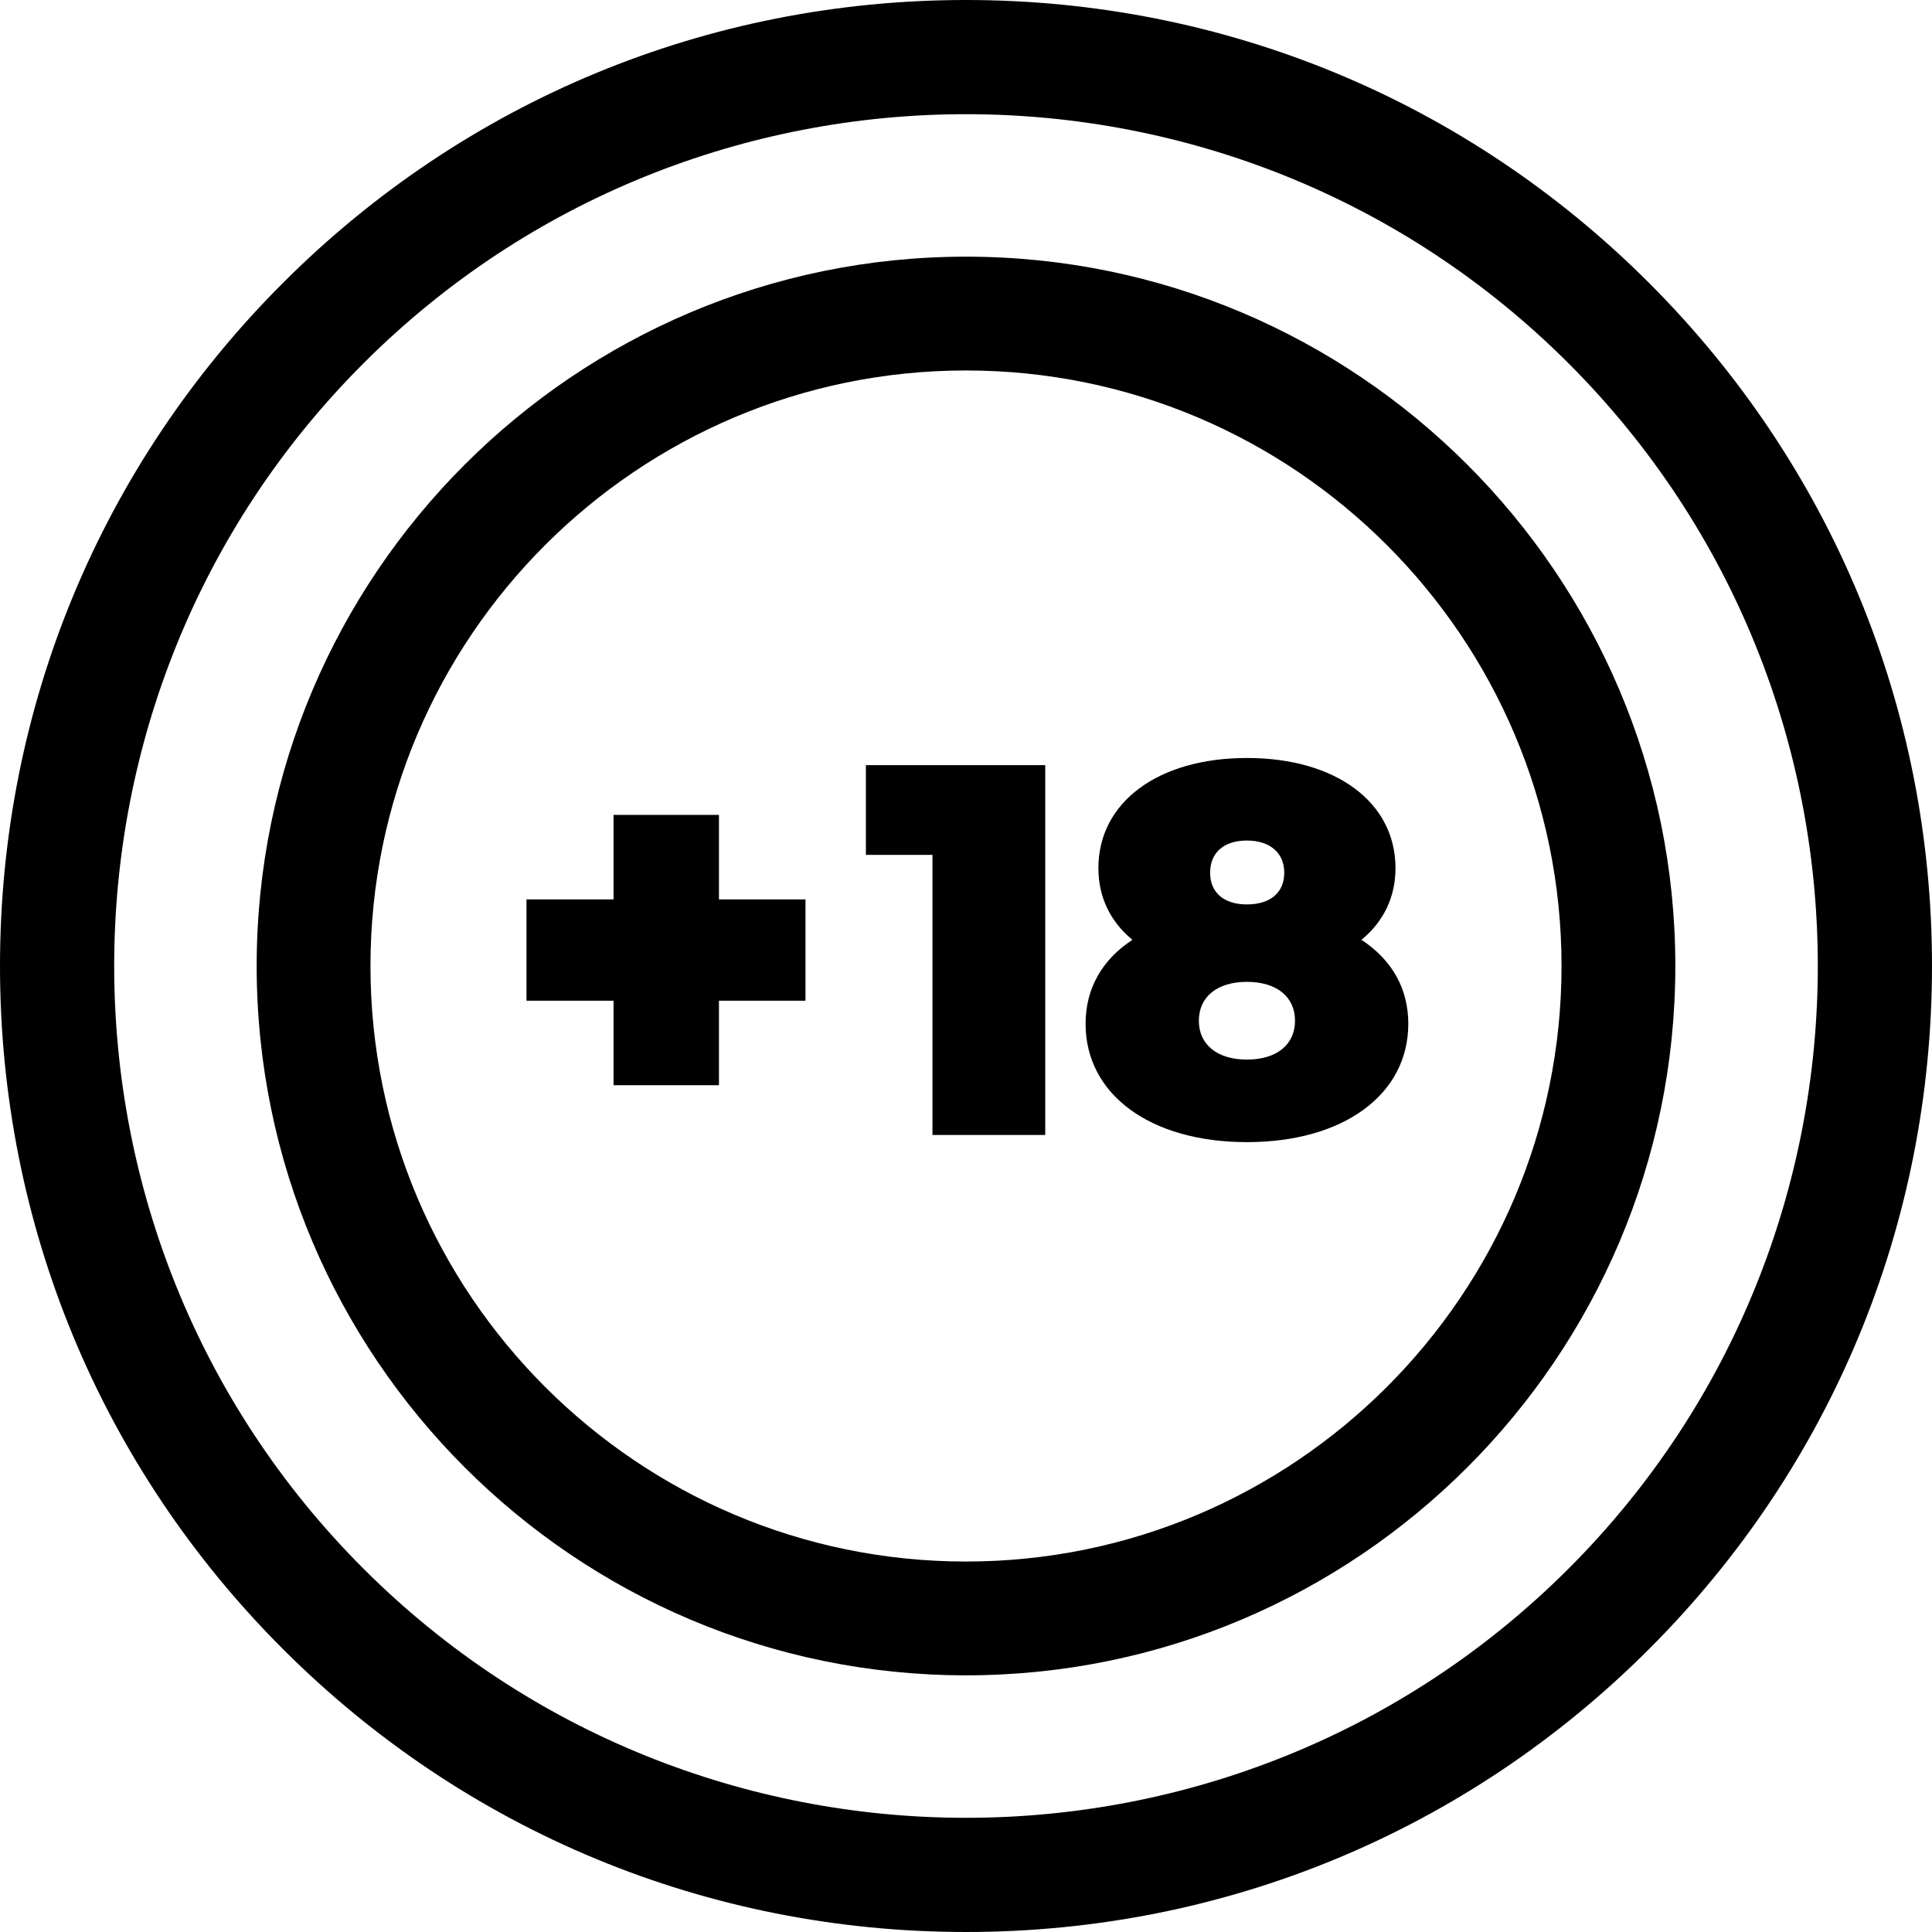
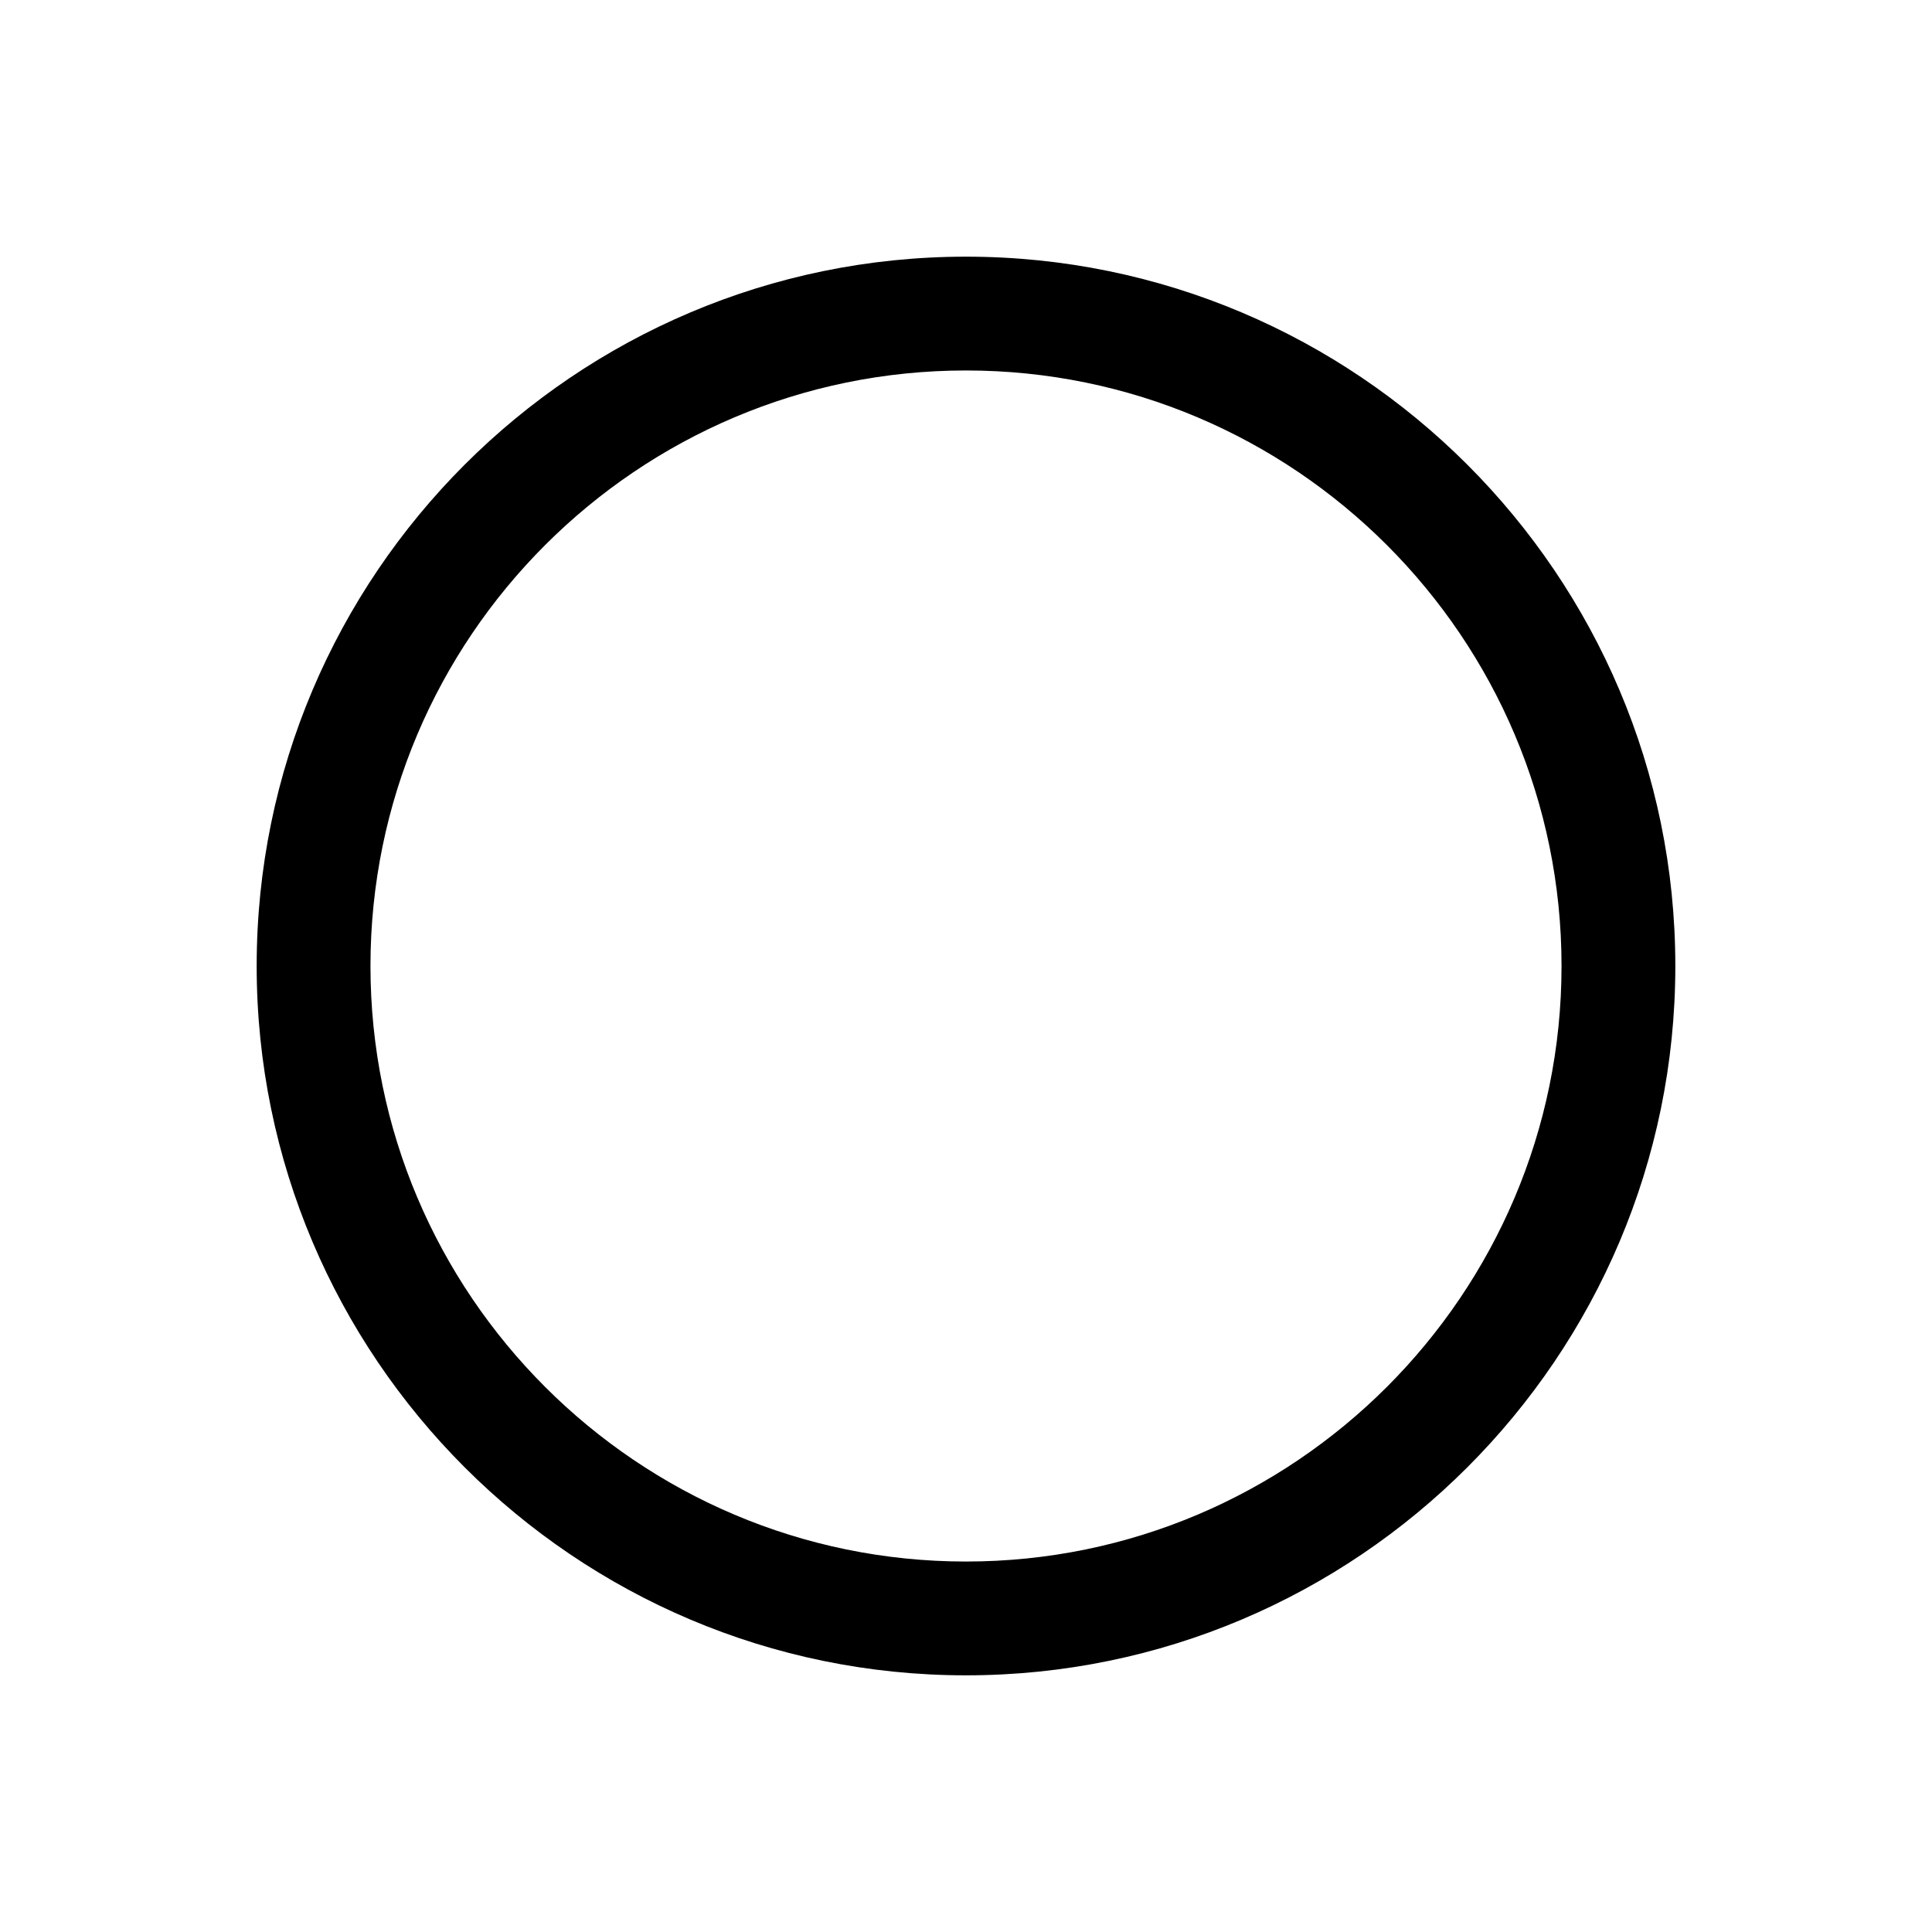
<svg xmlns="http://www.w3.org/2000/svg" width="1024" height="1024" id="Capa_1" enable-background="new 0 0 509.332 509.332" viewBox="0 0 509.332 509.332">
-   <path id="XMLID_1008_" d="m434.742 74.59c-48.099-48.101-112.053-74.59-180.076-74.59s-131.977 26.489-180.076 74.59c-48.101 48.099-74.59 112.053-74.59 180.076s26.489 131.977 74.59 180.076c48.1 48.101 112.053 74.59 180.076 74.59s131.977-26.489 180.076-74.59c48.101-48.1 74.59-112.053 74.59-180.076s-26.489-131.977-74.59-180.076zm-21.213 338.939c-87.598 87.598-230.129 87.598-317.727 0s-87.598-230.129 0-317.727c43.799-43.799 101.331-65.698 158.863-65.698s115.065 21.9 158.864 65.699c87.598 87.597 87.598 230.129 0 317.726z" />
  <path id="XMLID_1017_" d="m254.666 67.666c-103.112 0-187 83.888-187 187s83.888 187 187 187 187-83.888 187-187-83.888-187-187-187zm0 344c-86.57 0-157-70.43-157-157s70.43-157 157-157 157 70.43 157 157-70.43 157-157 157z" />
-   <path id="XMLID_1019_" d="m189.538 214.833h-27.79v22.274h-22.948v26.709h22.948v22.275h27.79v-22.275h22.814v-26.709h-22.814z" />
-   <path id="XMLID_1020_" d="m228.276 225.368h17.55v73.842h29.729v-97.496h-47.279z" />
-   <path id="XMLID_1025_" d="m358.922 247.765c5.88-4.834 8.972-11.326 8.972-18.902 0-17.368-15.739-29.038-39.164-29.038s-39.163 11.67-39.163 29.038c0 7.577 3.092 14.068 8.971 18.902-8.088 5.307-12.346 12.919-12.346 22.137 0 18.66 17.095 31.198 42.538 31.198 25.444 0 42.539-12.538 42.539-31.198 0-9.218-4.259-16.831-12.347-22.137zm-30.193-9.332c-6.076 0-9.704-3.123-9.704-8.354 0-5.316 3.628-8.49 9.704-8.49 6.069 0 9.84 3.253 9.84 8.49 0 5.231-3.678 8.354-9.84 8.354zm0 20.414c7.818 0 12.675 3.926 12.675 10.244 0 6.319-4.856 10.245-12.675 10.245-7.817 0-12.674-3.926-12.674-10.245.001-6.319 4.857-10.244 12.674-10.244z" />
</svg>